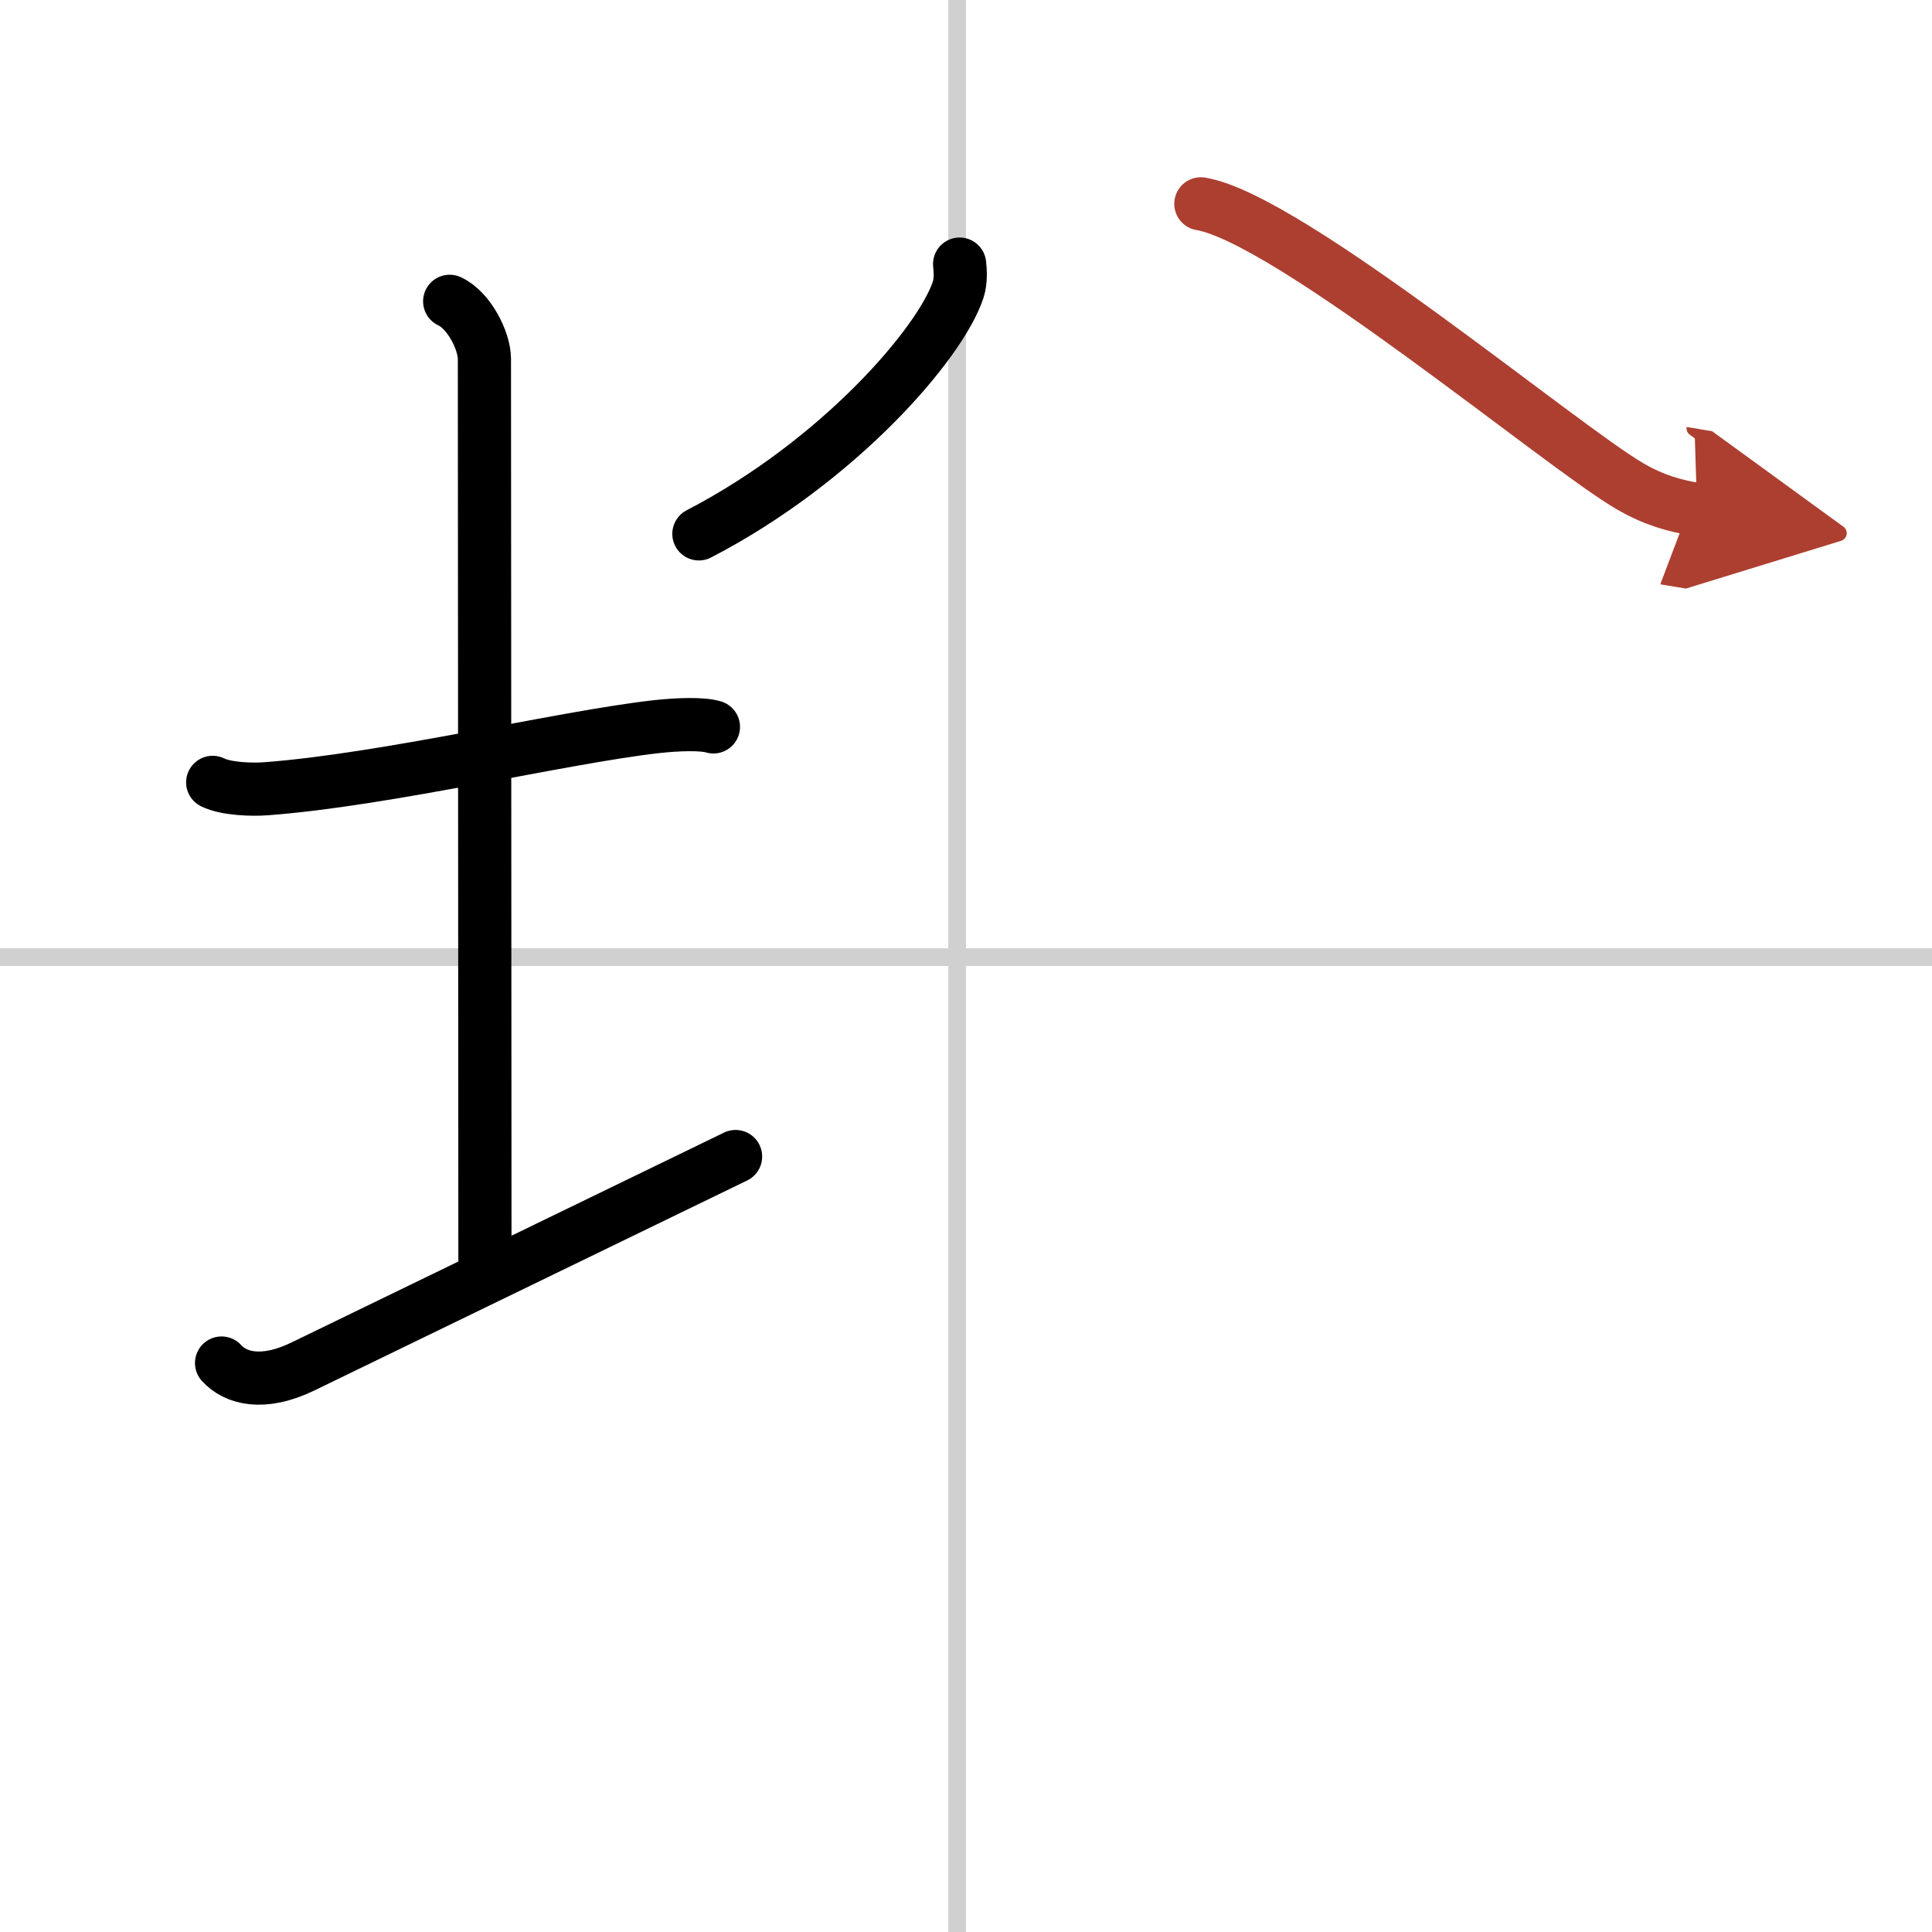
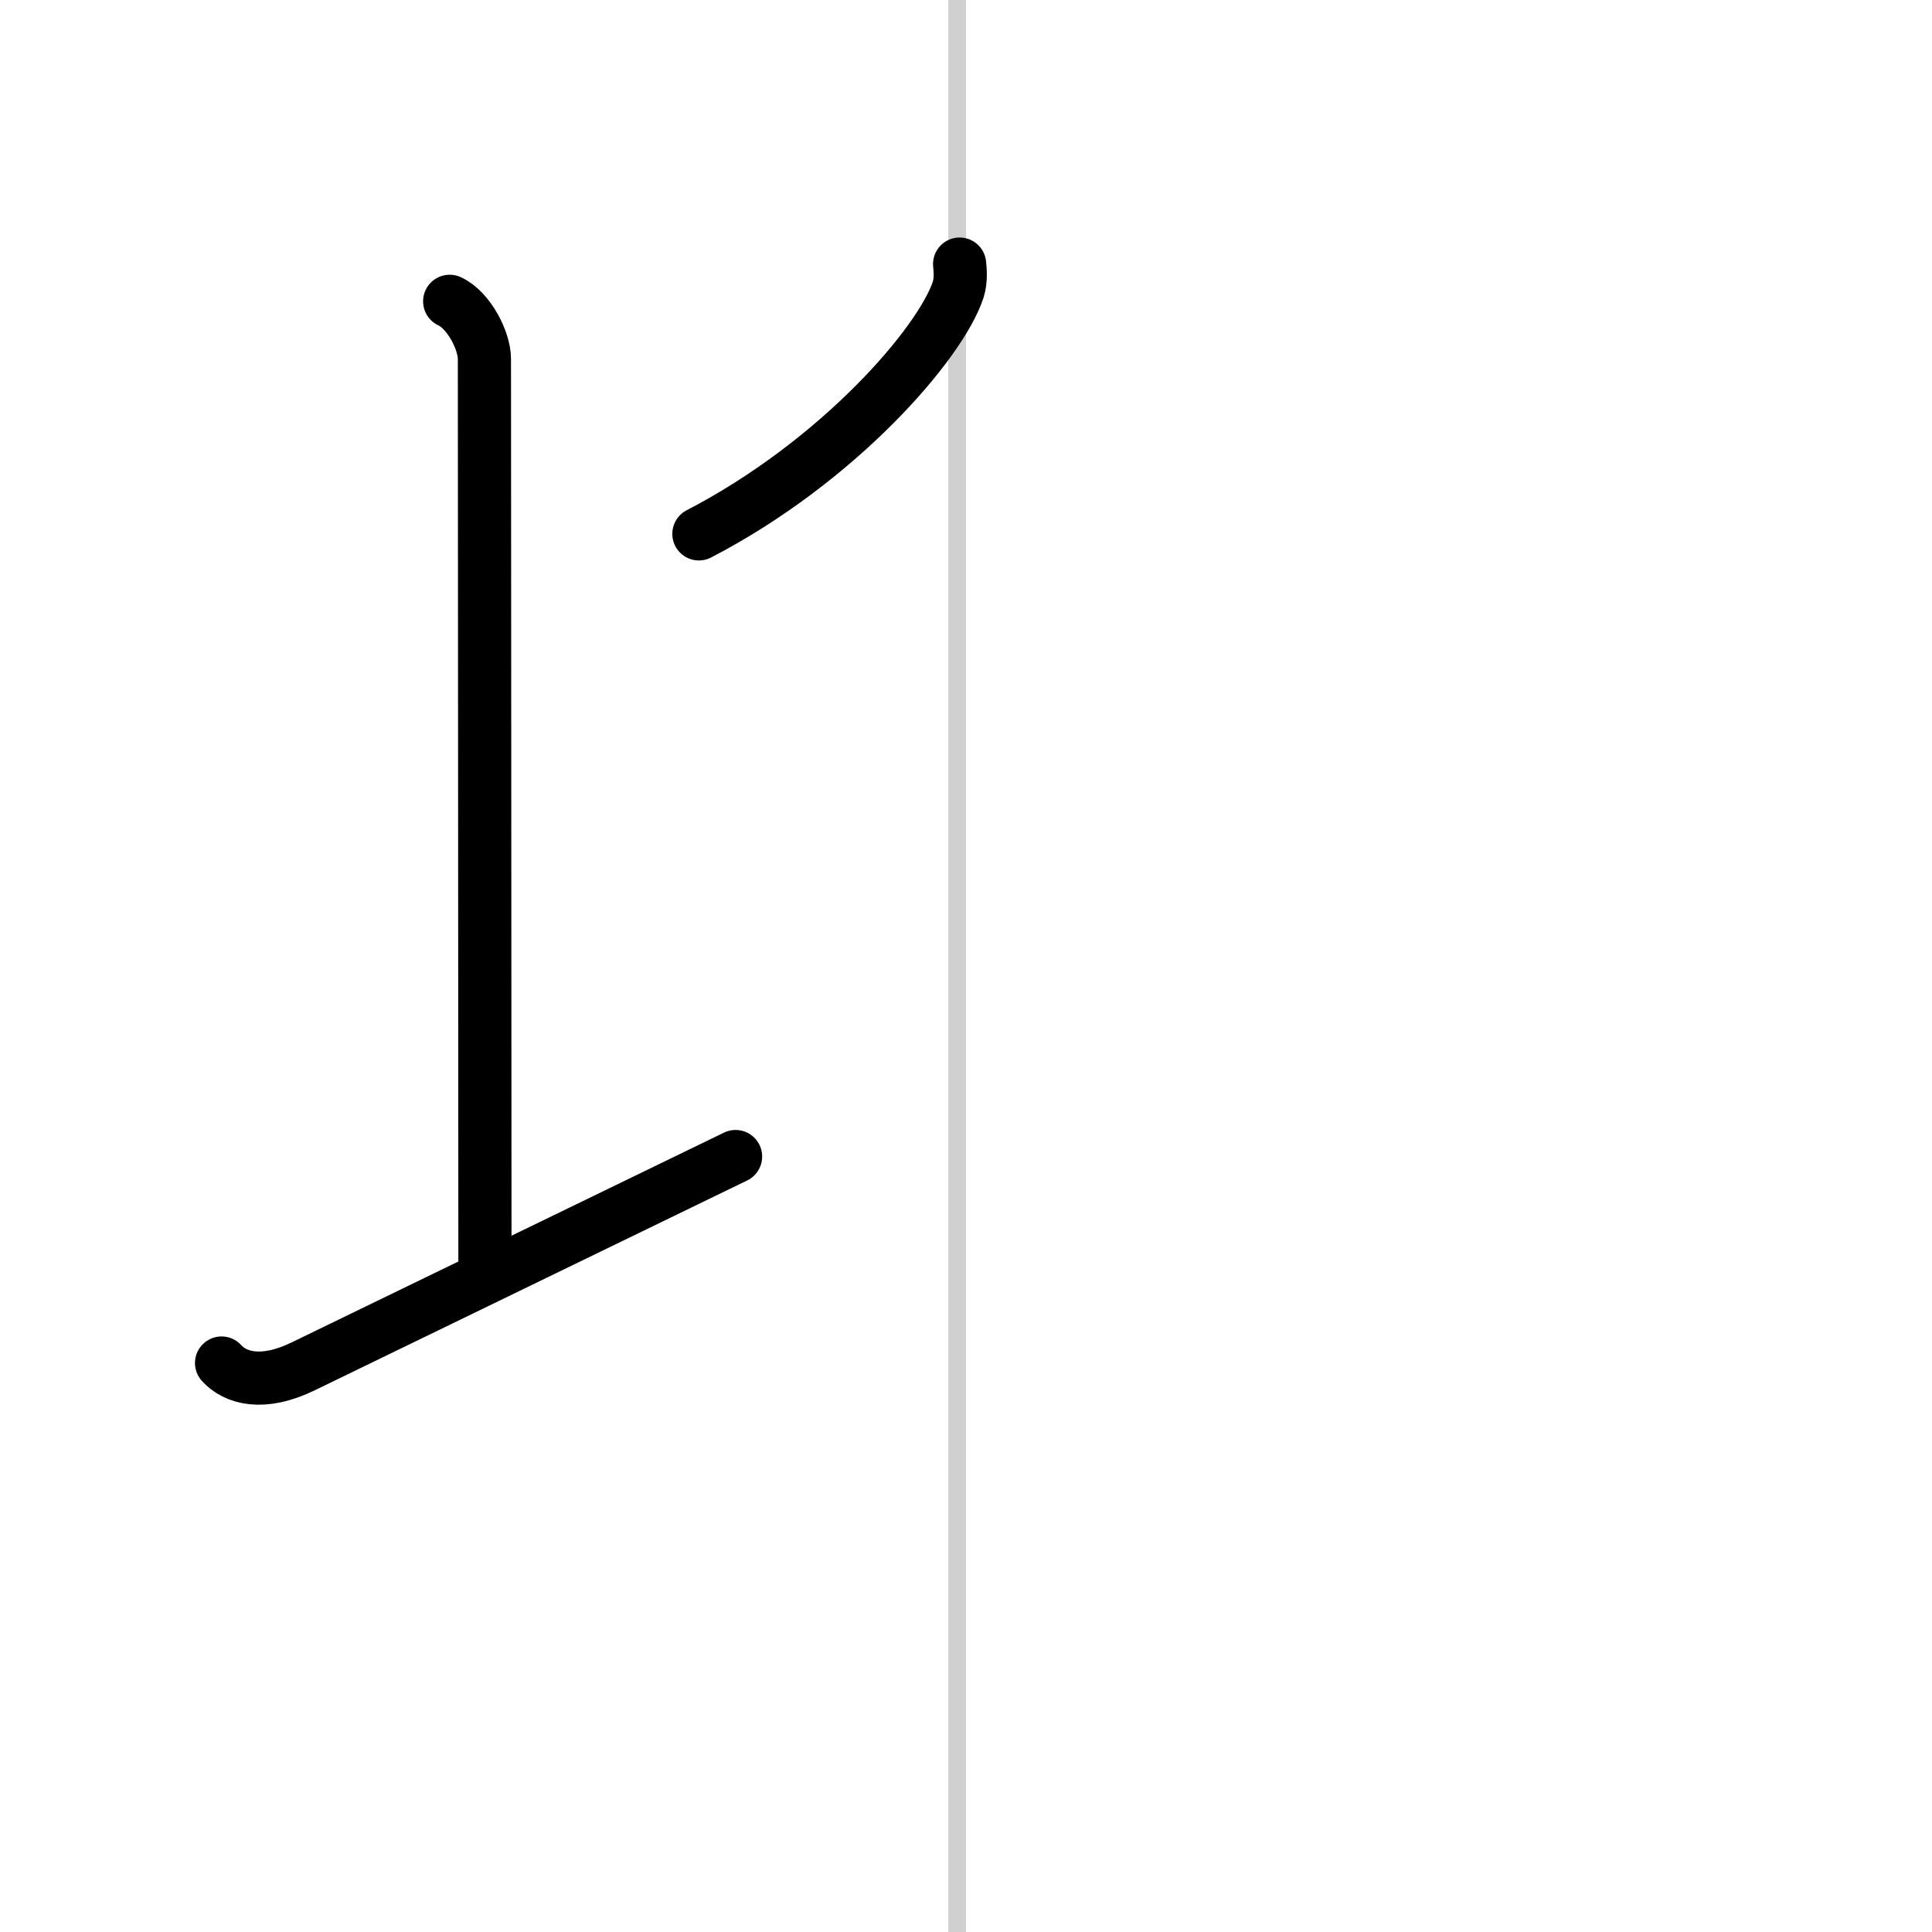
<svg xmlns="http://www.w3.org/2000/svg" width="400" height="400" viewBox="0 0 109 109">
  <defs>
    <marker id="a" markerWidth="4" orient="auto" refX="1" refY="5" viewBox="0 0 10 10">
-       <polyline points="0 0 10 5 0 10 1 5" fill="#ad3f31" stroke="#ad3f31" />
-     </marker>
+       </marker>
  </defs>
  <g fill="none" stroke="#000" stroke-linecap="round" stroke-linejoin="round" stroke-width="3">
-     <rect width="100%" height="100%" fill="#fff" stroke="#fff" />
    <line x1="54" x2="54" y2="109" stroke="#d0d0d0" stroke-width="1" />
-     <line x2="109" y1="54" y2="54" stroke="#d0d0d0" stroke-width="1" />
-     <path d="m12 44.14c0.76 0.38 2.24 0.42 3 0.36 6.75-0.5 16.65-2.89 22-3.5 1.25-0.14 2.62-0.18 3.25 0.01" />
    <path d="m25.37 17c1.09 0.5 1.96 2.23 1.96 3.25 0 7.25 0.03 40.75 0.03 51.5" />
    <path d="m12.5 76.9c0.77 0.85 2.31 1.31 4.62 0.18 6.42-3.12 17.96-8.71 24.38-11.83" />
    <path d="m54.14 14.9c0.04 0.36 0.08 0.93-0.08 1.44-1 3.04-6.76 9.7-14.63 13.78" />
-     <path d="m67.75 11.5c4.97 0.83 20.36 13.71 24.24 15.95 1.32 0.76 2.44 1.08 3.76 1.3" marker-end="url(#a)" stroke="#ad3f31" />
  </g>
</svg>